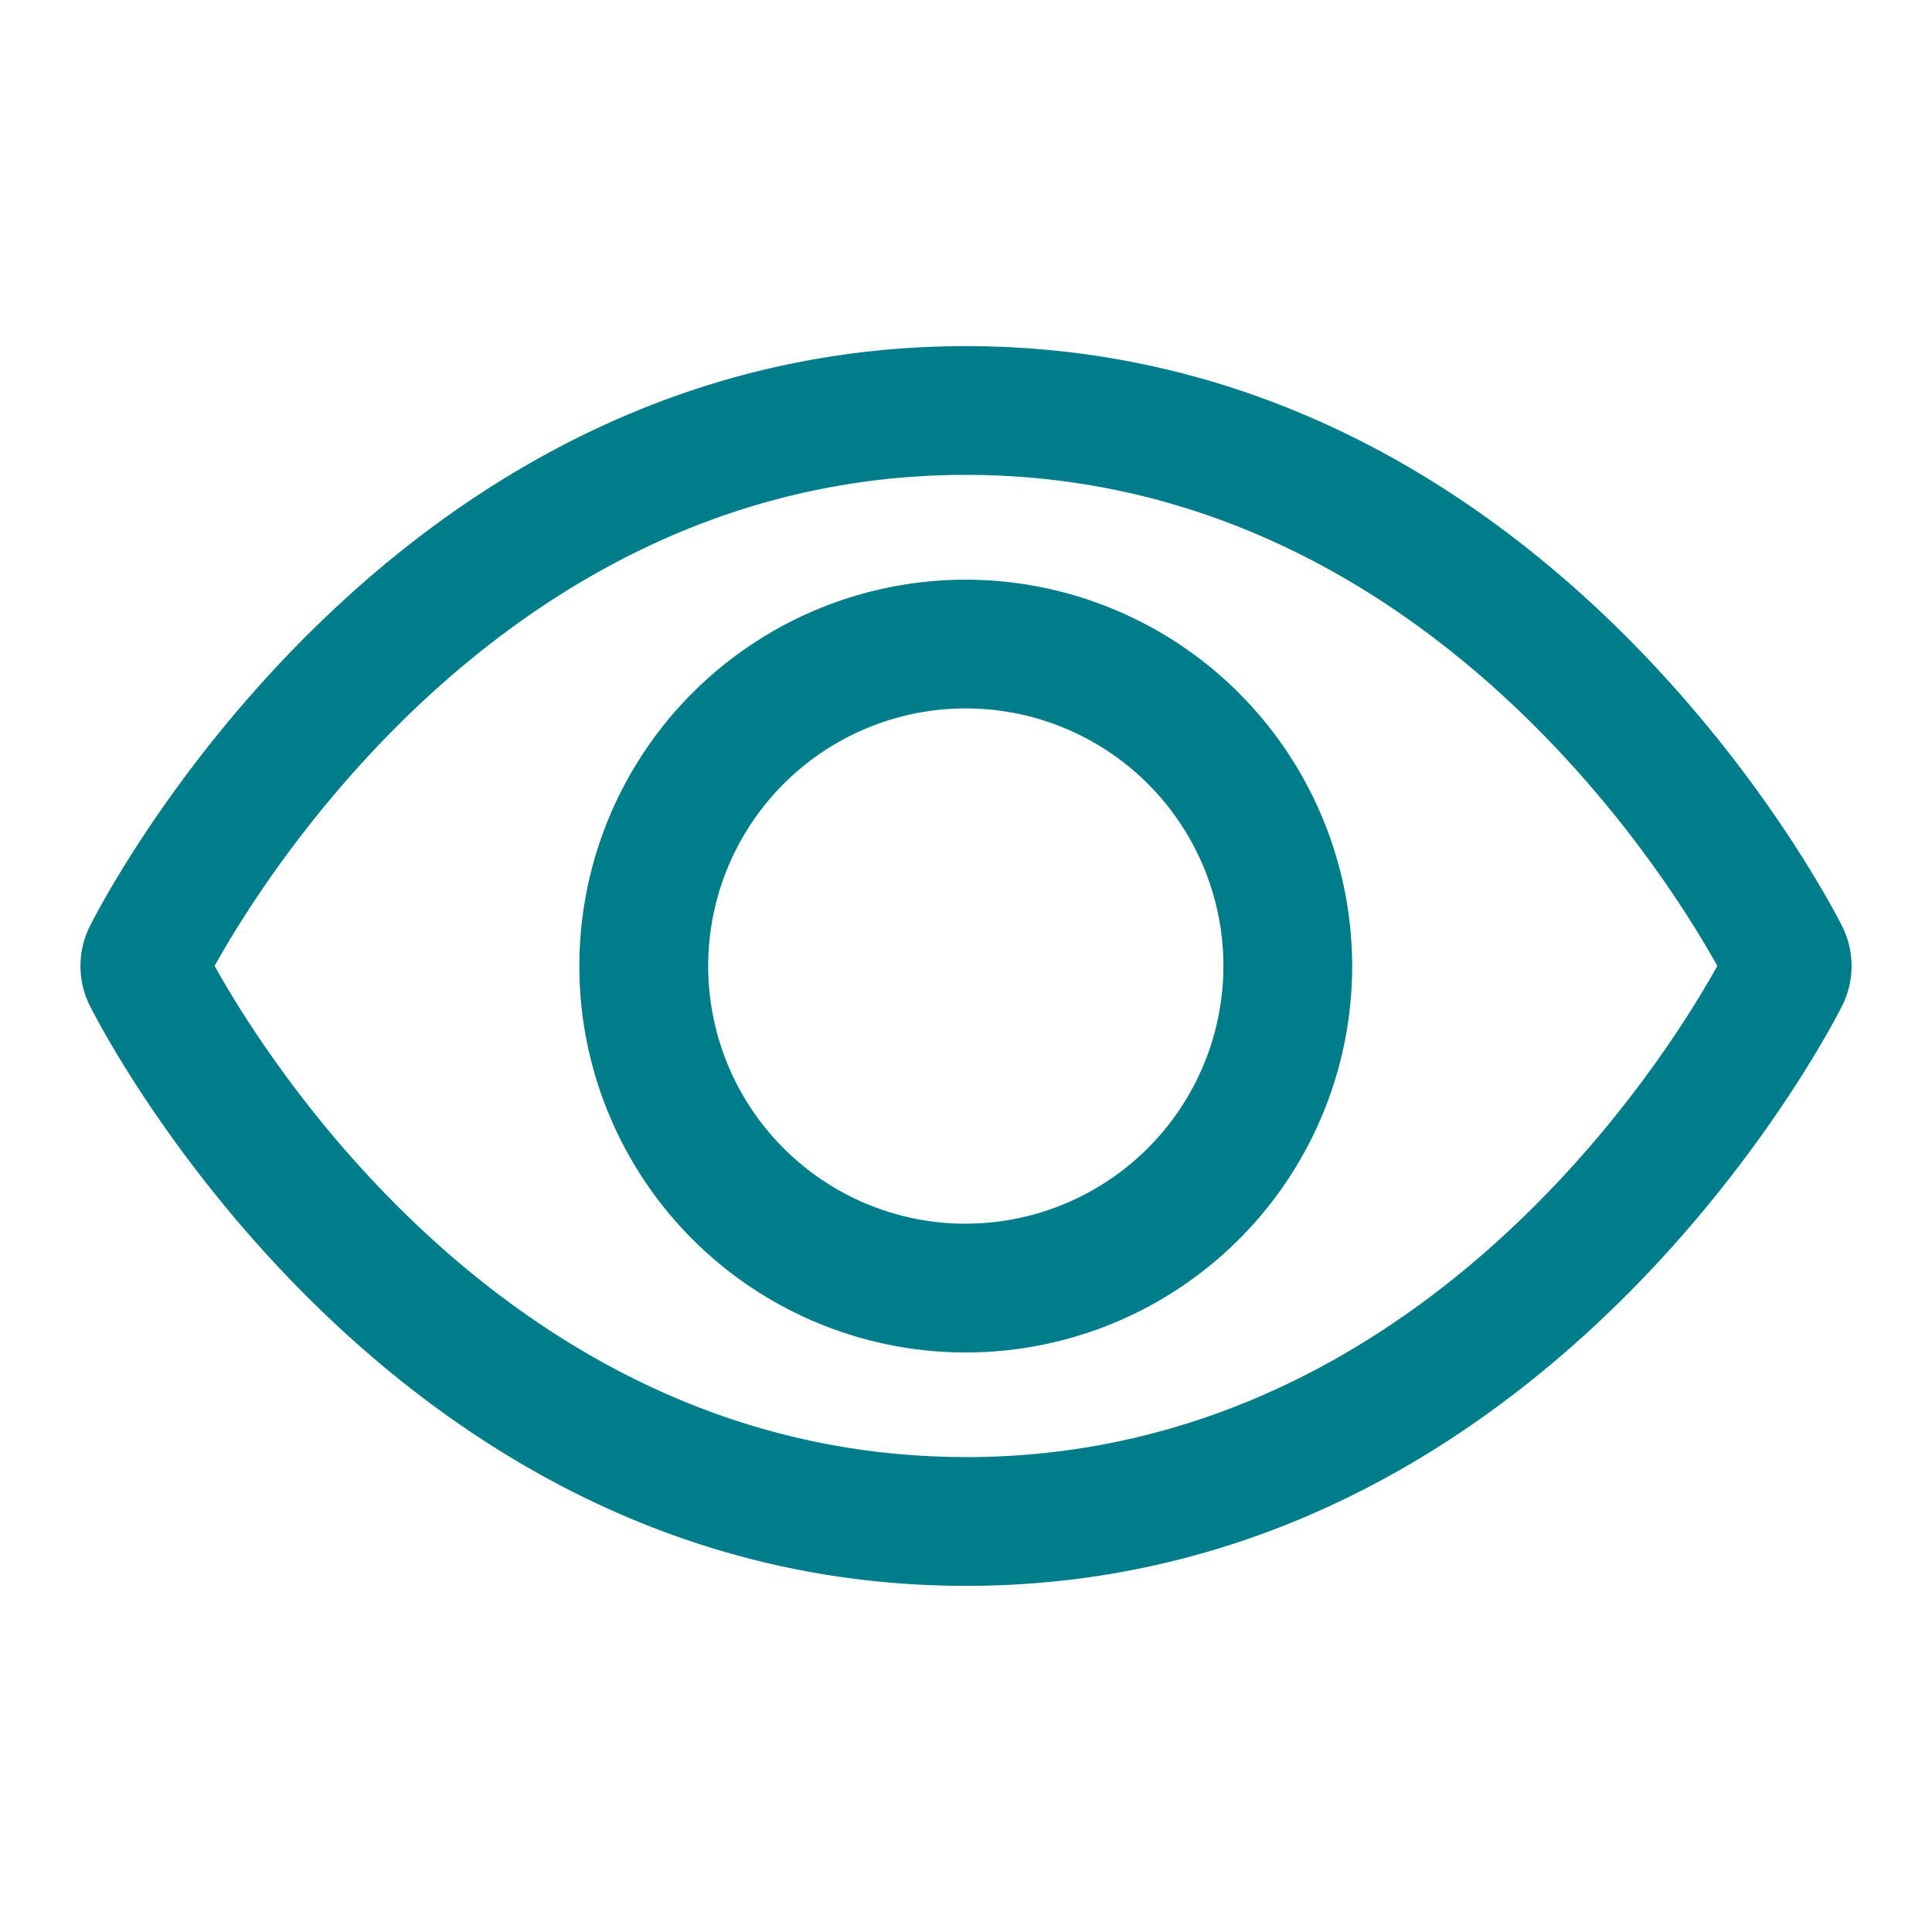
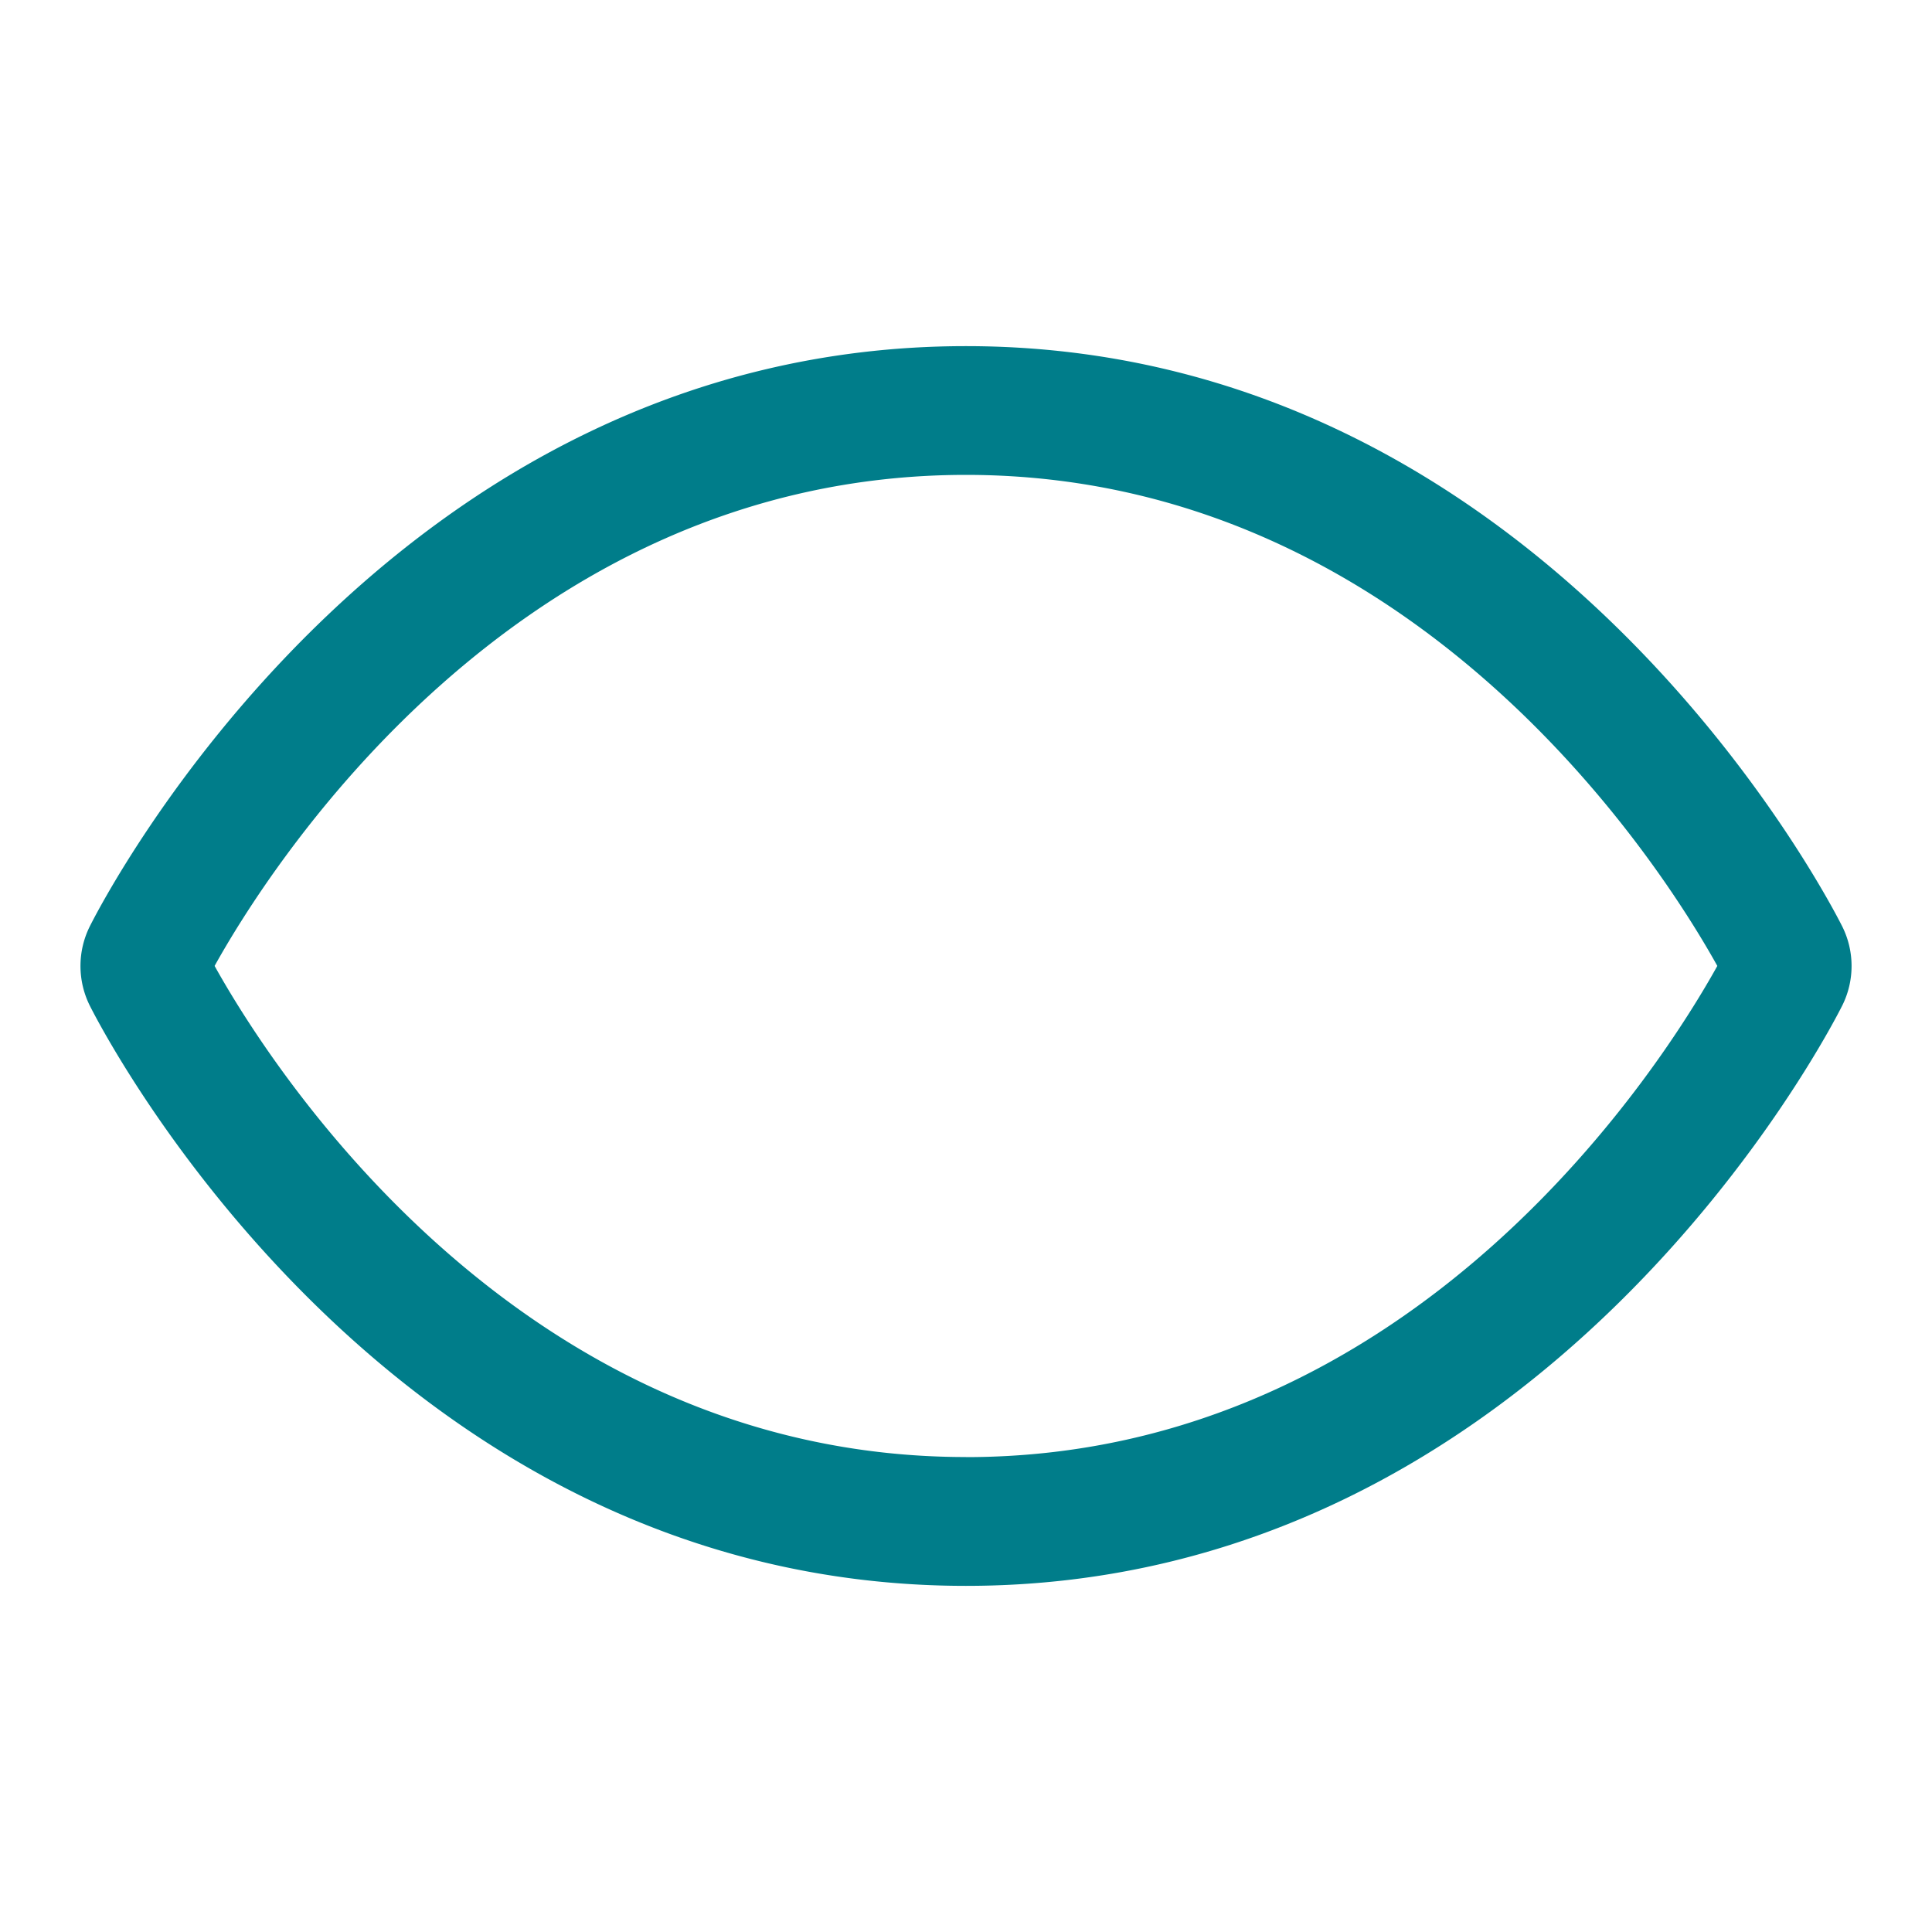
<svg xmlns="http://www.w3.org/2000/svg" id="A_All_Nav_Icons_in_single_component" data-name="A All Nav Icons in single component" width="25" height="25" viewBox="0 0 25 25">
-   <rect id="Rechteck_934" data-name="Rechteck 934" width="25" height="25" fill="none" />
  <g id="Gruppe_13326" data-name="Gruppe 13326">
    <path id="Pfad_19259" data-name="Pfad 19259" d="M-1988.616-723.52c-.154-.306-3.841-7.508-11.339-7.508s-11.183,7.2-11.337,7.508a1.151,1.151,0,0,0,0,1.026c.154.306,3.841,7.508,11.337,7.508s11.184-7.2,11.339-7.508A1.146,1.146,0,0,0-1988.616-723.52Zm-11.339,6.867c-5.858,0-9.062-5.167-9.722-6.355.66-1.189,3.865-6.354,9.722-6.354s9.064,5.167,9.723,6.354C-1990.892-721.818-1994.1-716.652-1999.955-716.652Z" transform="translate(2012.454 735.507)" fill="#007d8a" />
-     <path id="Pfad_19260" data-name="Pfad 19260" d="M-2000.8-728.4a5,5,0,0,0-5,5,5,5,0,0,0,5,5,5,5,0,0,0,5-5h0A5.006,5.006,0,0,0-2000.8-728.4Zm0,8.334a3.333,3.333,0,0,1-3.333-3.334,3.333,3.333,0,0,1,3.333-3.334,3.334,3.334,0,0,1,3.334,3.334h0A3.337,3.337,0,0,1-2000.8-720.067Z" transform="translate(2013.297 735.901)" fill="#007d8a" />
    <rect id="Rechteck_498" data-name="Rechteck 498" width="25" height="25" fill="none" />
  </g>
</svg>